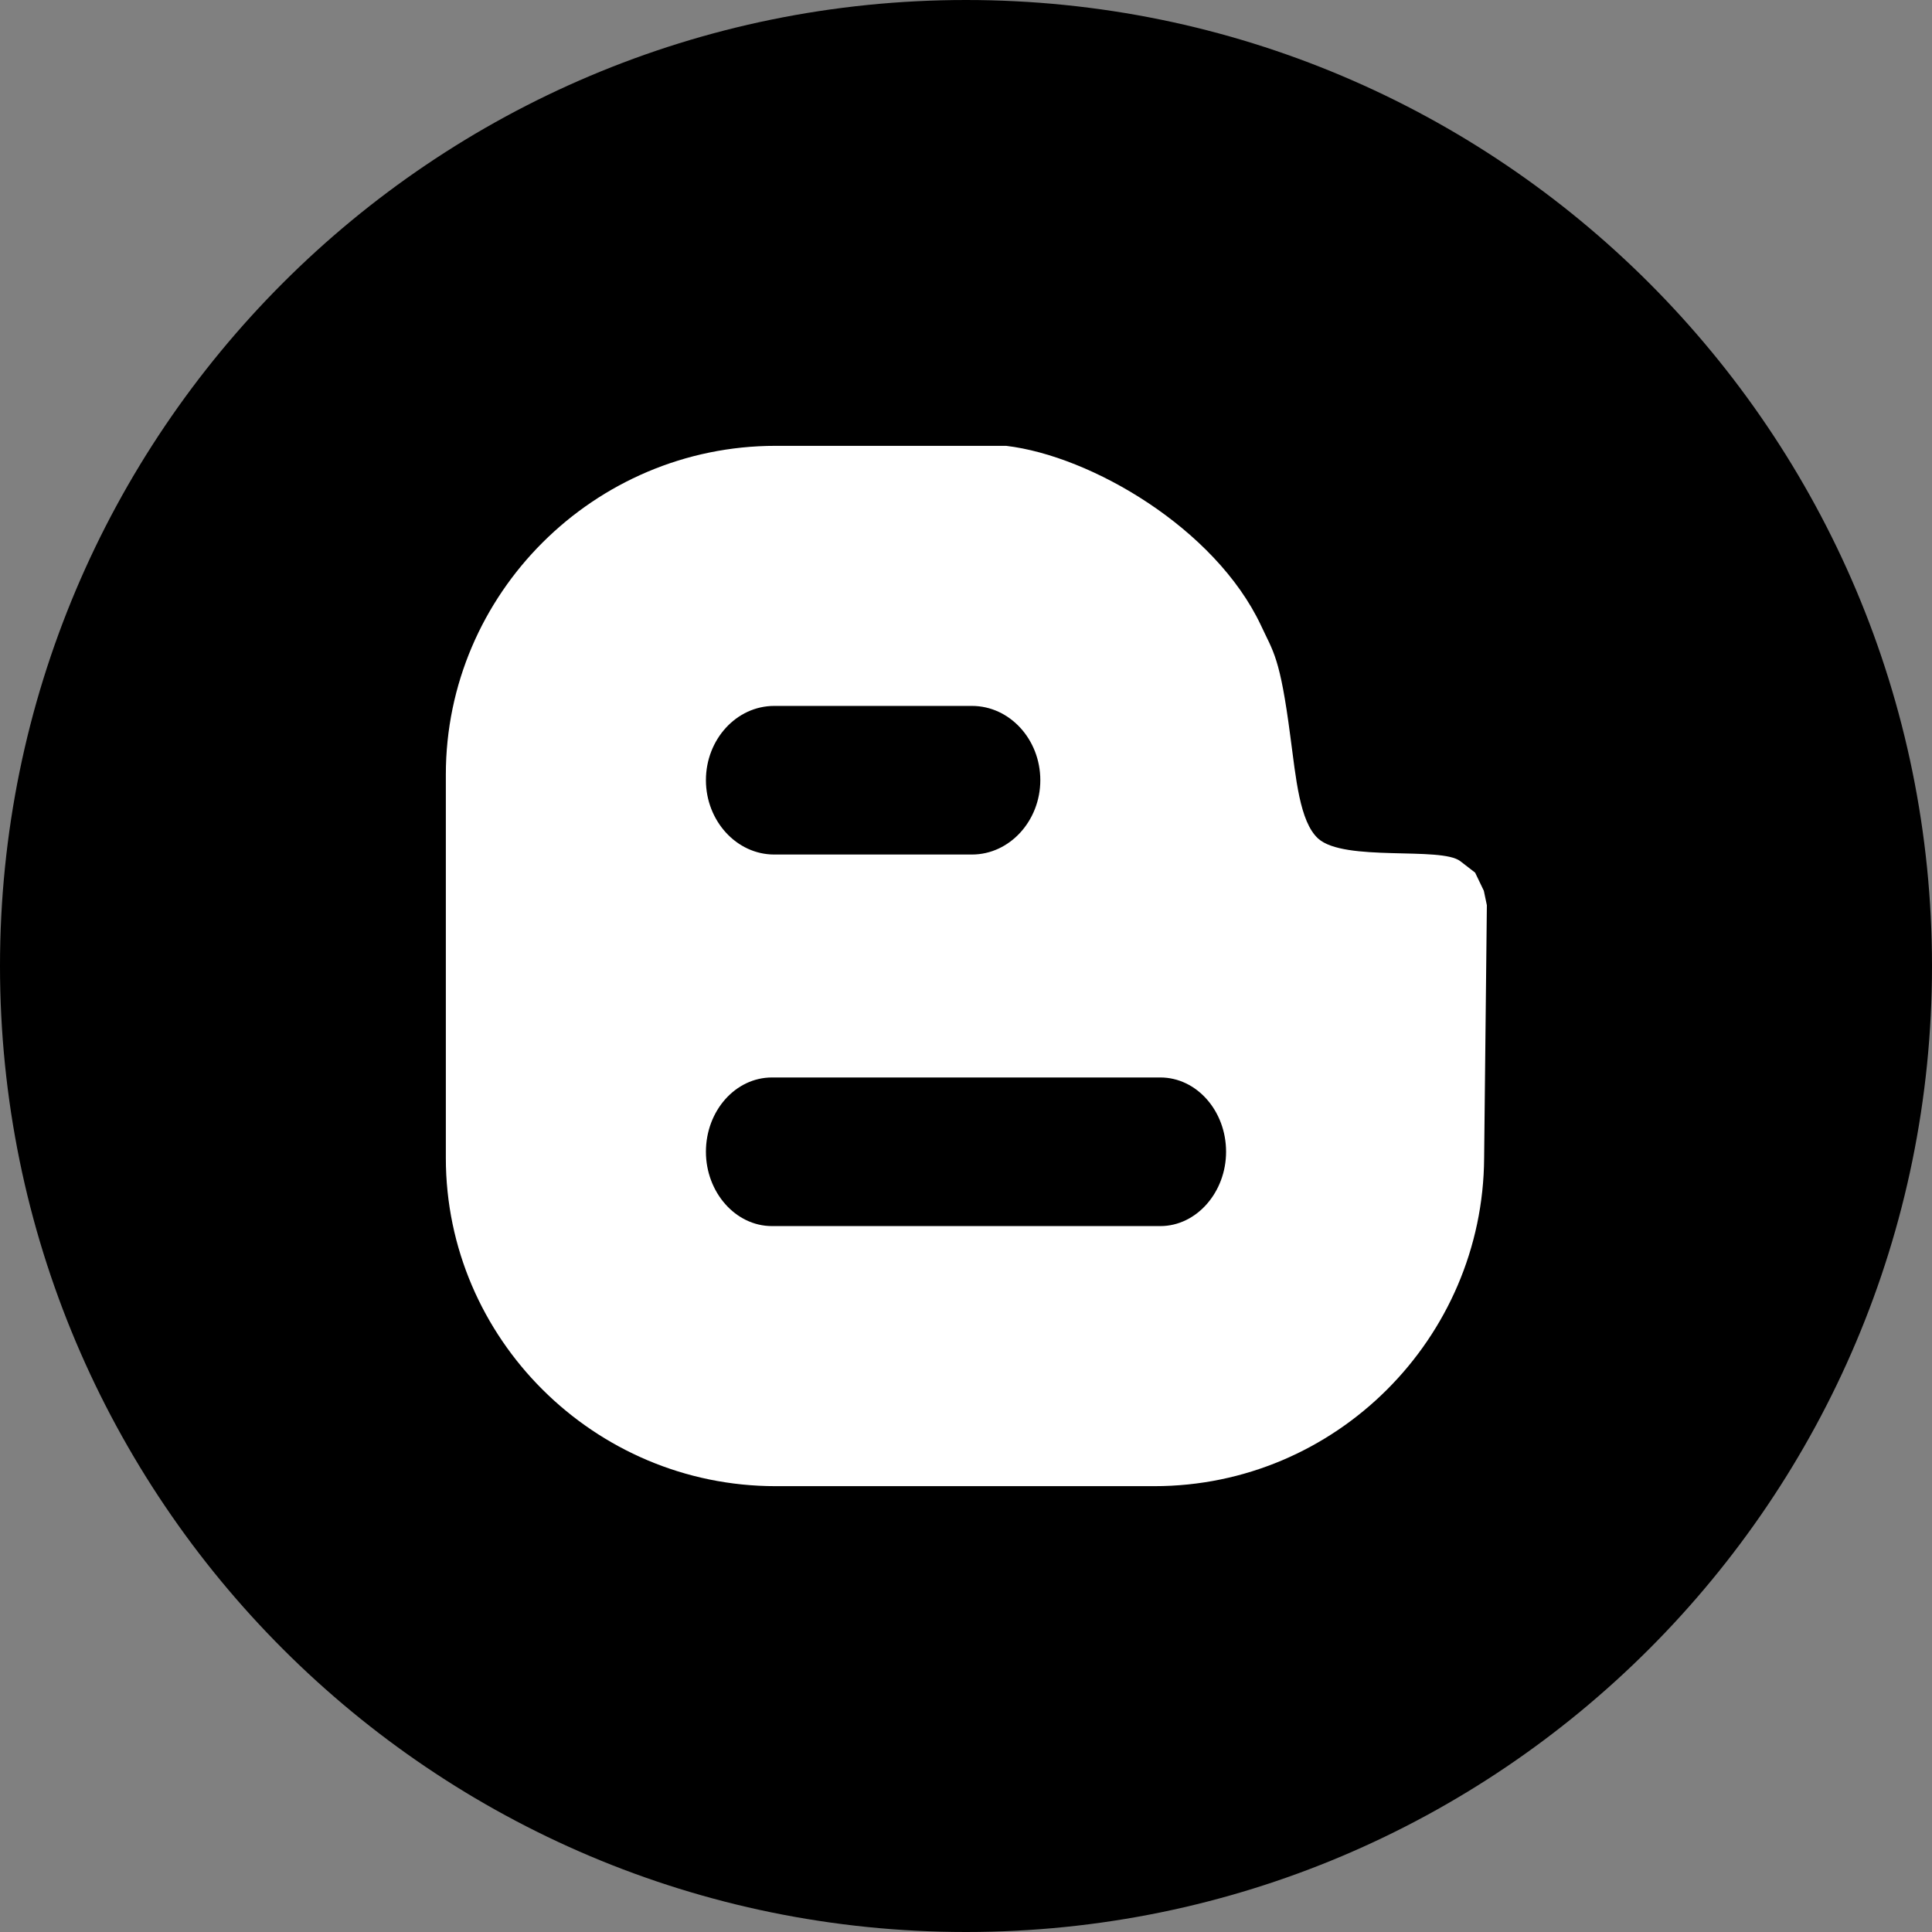
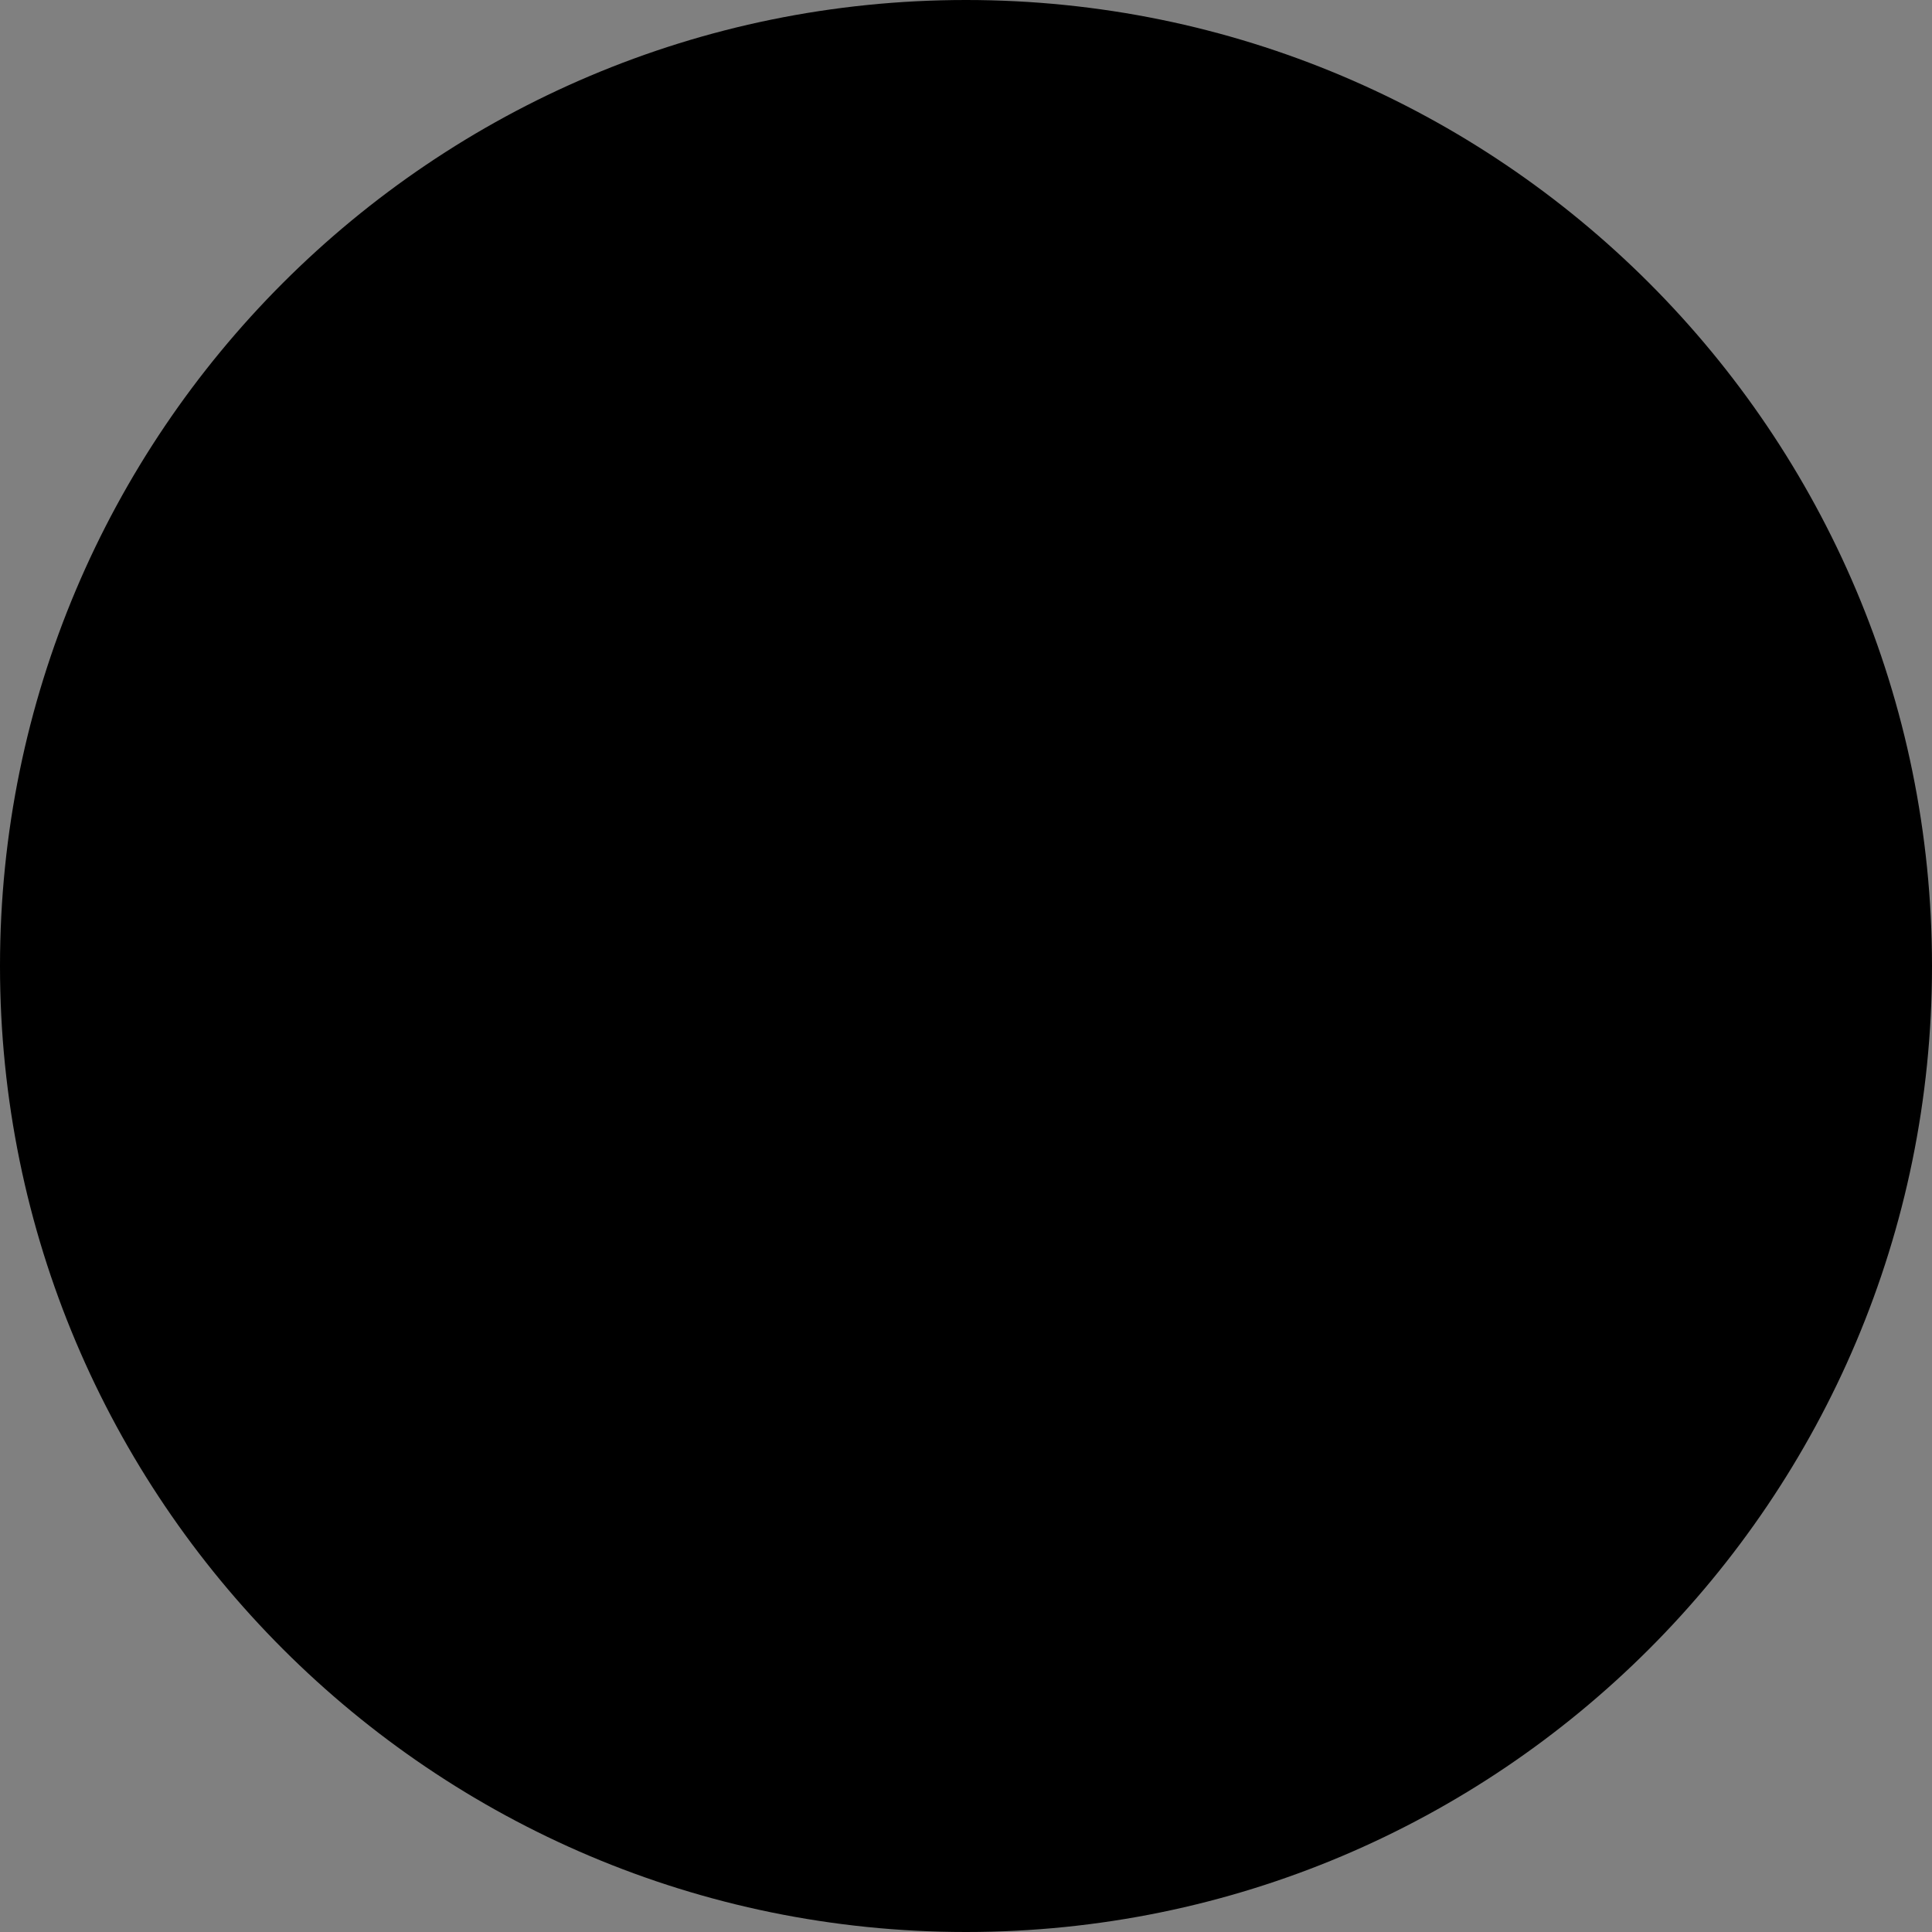
<svg xmlns="http://www.w3.org/2000/svg" height="60px" version="1.1" viewBox="0 0 60 60" width="60px">
  <rect x="0" y="0" width="60" height="60" fill="#808080" stroke="none" />
  <title />
  <defs />
  <g fill="none" fill-rule="evenodd" id="black" stroke="none" stroke-width="1">
    <g id="blogger">
      <path d="M30,60 C46.569,60 60,46.569 60,30 C60,13.431 46.569,0 30,0 C13.431,0 0,13.431 0,30 C0,46.569 13.431,60 30,60 Z" fill="#000000" id="Blogger" />
-       <path d="M46.091,35.963 L46.176,28.113 L46.082,27.664 L45.811,27.1 L45.353,26.746 C44.759,26.279 41.747,26.777 40.935,26.041 C40.36,25.515 40.248,24.167 40.074,22.88 C39.75,20.388 39.546,20.258 39.156,19.413 C37.737,16.412 33.889,14.158 31.246,13.846 L24.085,13.846 C18.452,13.846 13.846,18.442 13.846,24.055 L13.846,35.963 C13.846,41.565 18.452,46.154 24.085,46.154 L35.85,46.154 C41.483,46.154 46.059,41.565 46.091,35.963 Z M24.044,21.923 L30.185,21.923 C31.358,21.923 32.308,22.964 32.308,24.229 C32.308,25.489 31.358,26.538 30.185,26.538 L24.044,26.538 C22.871,26.538 21.923,25.489 21.923,24.229 C21.923,22.964 22.871,21.923 24.044,21.923 L24.044,21.923 Z M21.923,35.769 C21.923,34.499 22.839,33.462 23.973,33.462 L36.036,33.462 C37.162,33.462 38.077,34.499 38.077,35.769 C38.077,37.023 37.162,38.077 36.036,38.077 L23.973,38.077 C22.839,38.077 21.923,37.023 21.923,35.769 L21.923,35.769 Z" fill="#FFFFFF" id="Blogger" />
    </g>
  </g>
</svg>